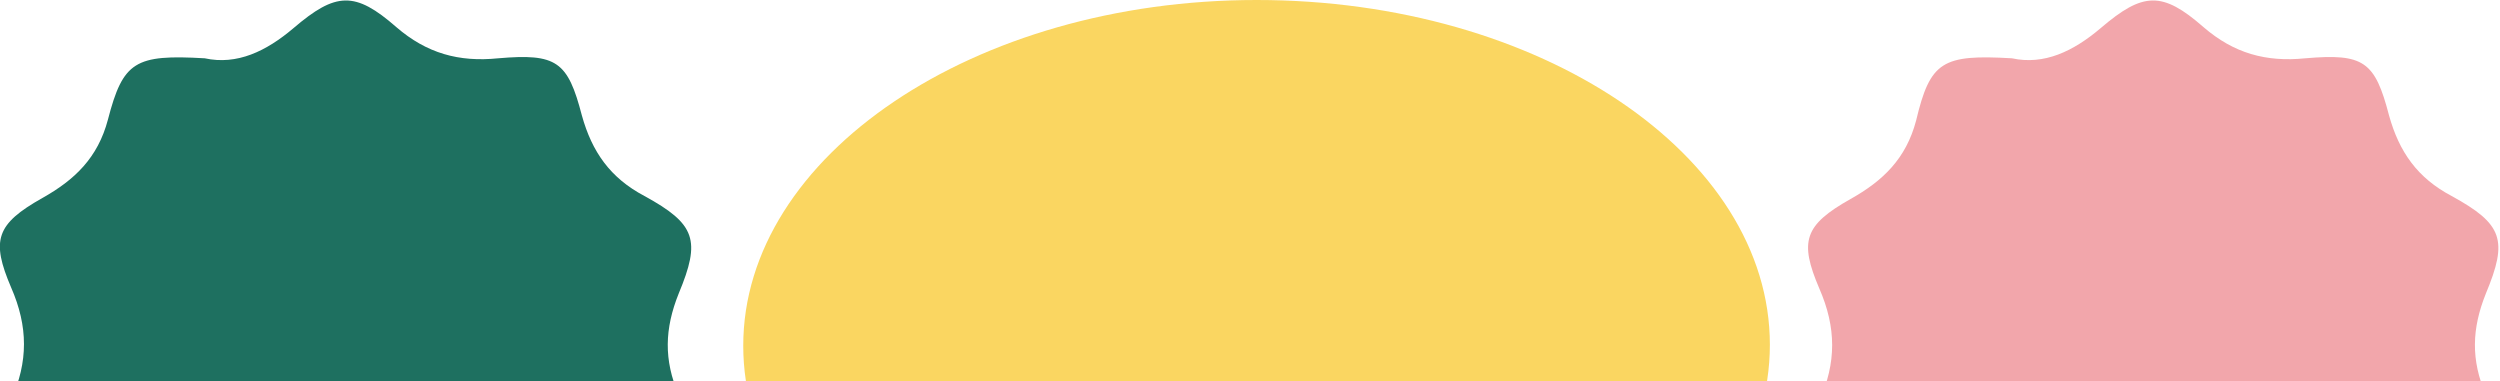
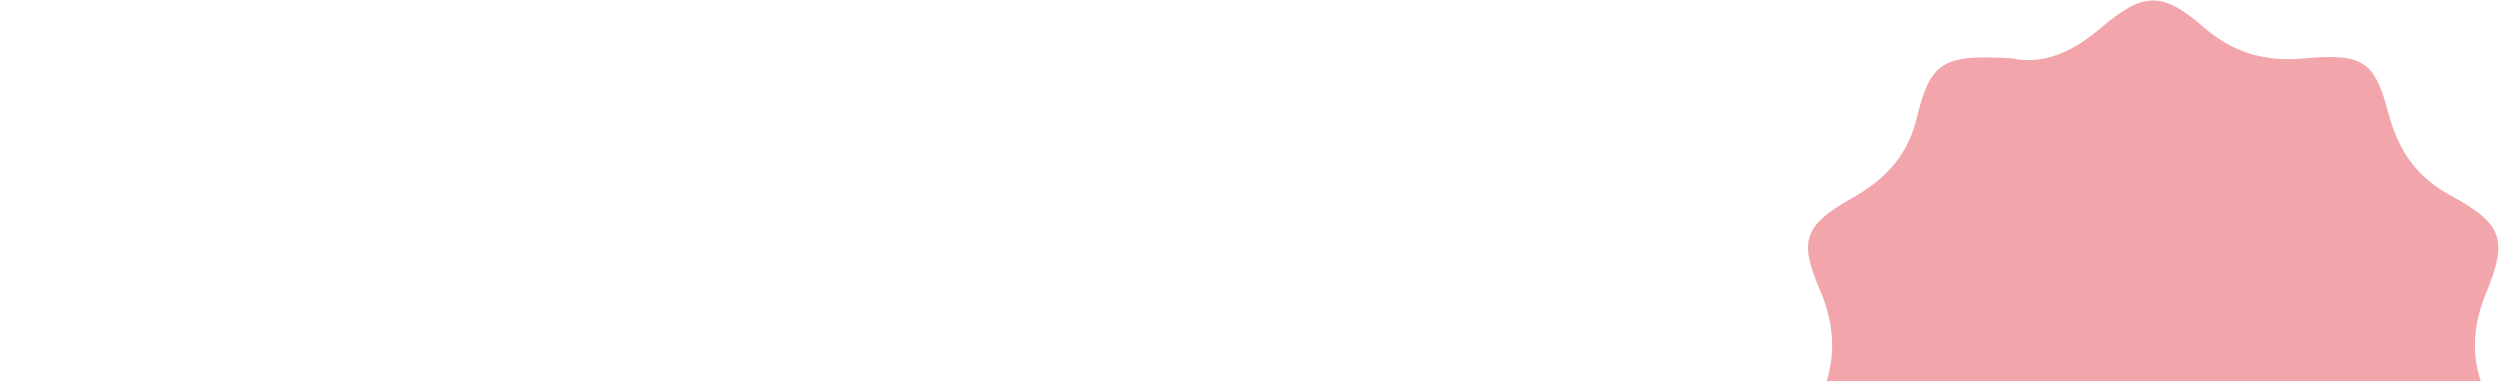
<svg xmlns="http://www.w3.org/2000/svg" width="426" height="65" viewBox="0 0 426 65" fill="none">
  <g clip-path="url(#clip0_4492_29455)">
-     <path d="M214.118 -2.29055e-05C262.406 -1.8684e-05 301.586 26.375 301.586 58.743C301.586 91.112 262.406 117.658 214.118 117.658C165.83 117.658 126.649 91.284 126.649 58.915C126.649 26.546 166.001 -2.7112e-05 214.118 -2.29055e-05Z" fill="#FAD661" />
    <path d="M342.829 9.933C348.328 11.132 353.312 8.734 357.952 4.795C365.169 -1.371 368.434 -1.542 375.48 4.624C380.635 9.076 386.134 10.618 392.836 9.933C402.803 9.076 404.693 10.447 407.099 19.695C408.817 25.86 411.911 30.313 417.753 33.396C426.517 38.191 427.376 40.932 423.596 50.009C421.19 56.003 421.018 61.312 423.596 67.306C427.376 76.041 426.345 79.123 418.097 83.576C411.911 87.001 408.646 91.797 406.927 98.476C404.865 106.697 401.772 108.752 393.351 107.553C386.821 106.868 381.322 108.41 376.167 112.691C368.434 119.199 365.685 119.199 358.124 112.862C352.968 108.41 347.469 106.868 340.767 107.724C332.175 108.923 329.082 106.868 327.02 98.819C325.301 91.968 321.865 87.173 315.334 83.576C307.43 79.295 306.57 76.383 310.007 68.334C312.929 61.826 312.929 55.831 310.007 49.152C306.57 41.103 307.43 38.363 315.334 33.91C320.833 30.827 324.786 27.059 326.504 20.551C328.91 10.447 330.972 9.248 342.829 9.933Z" fill="#F2A6AB" />
-     <path d="M34.888 9.934C40.387 11.133 45.37 8.735 50.01 4.796C57.228 -1.37 60.493 -1.541 67.538 4.625C72.694 9.077 78.193 10.619 84.894 9.934C94.861 9.077 96.752 10.447 99.157 19.696C100.876 25.861 103.969 30.314 109.812 33.397C118.576 38.192 119.435 40.932 115.654 50.009C113.249 56.004 113.077 61.313 115.654 67.307C119.435 76.041 118.404 79.124 110.156 83.577C103.969 87.002 100.704 91.798 98.986 98.477C96.924 106.698 93.83 108.753 85.41 107.554C78.708 106.698 73.209 108.068 68.054 112.521C60.321 119.029 57.571 119.029 50.01 112.692C44.855 108.239 39.356 106.698 32.654 107.554C24.062 108.753 20.969 106.698 18.907 98.648C17.188 91.798 13.751 87.002 7.221 83.406C-0.684 79.124 -1.543 76.213 1.894 68.163C4.815 61.655 4.815 55.661 1.894 48.982C-1.543 40.932 -0.684 38.192 7.221 33.739C12.72 30.657 16.673 26.889 18.391 20.381C20.969 10.447 23.031 9.249 34.888 9.934Z" fill="#1E7060" />
  </g>
  <defs>
    <clipPath id="clip0_4492_29455">
      <rect width="426" height="65" fill="white" transform="translate(426 65) rotate(-180)" />
    </clipPath>
  </defs>
</svg>